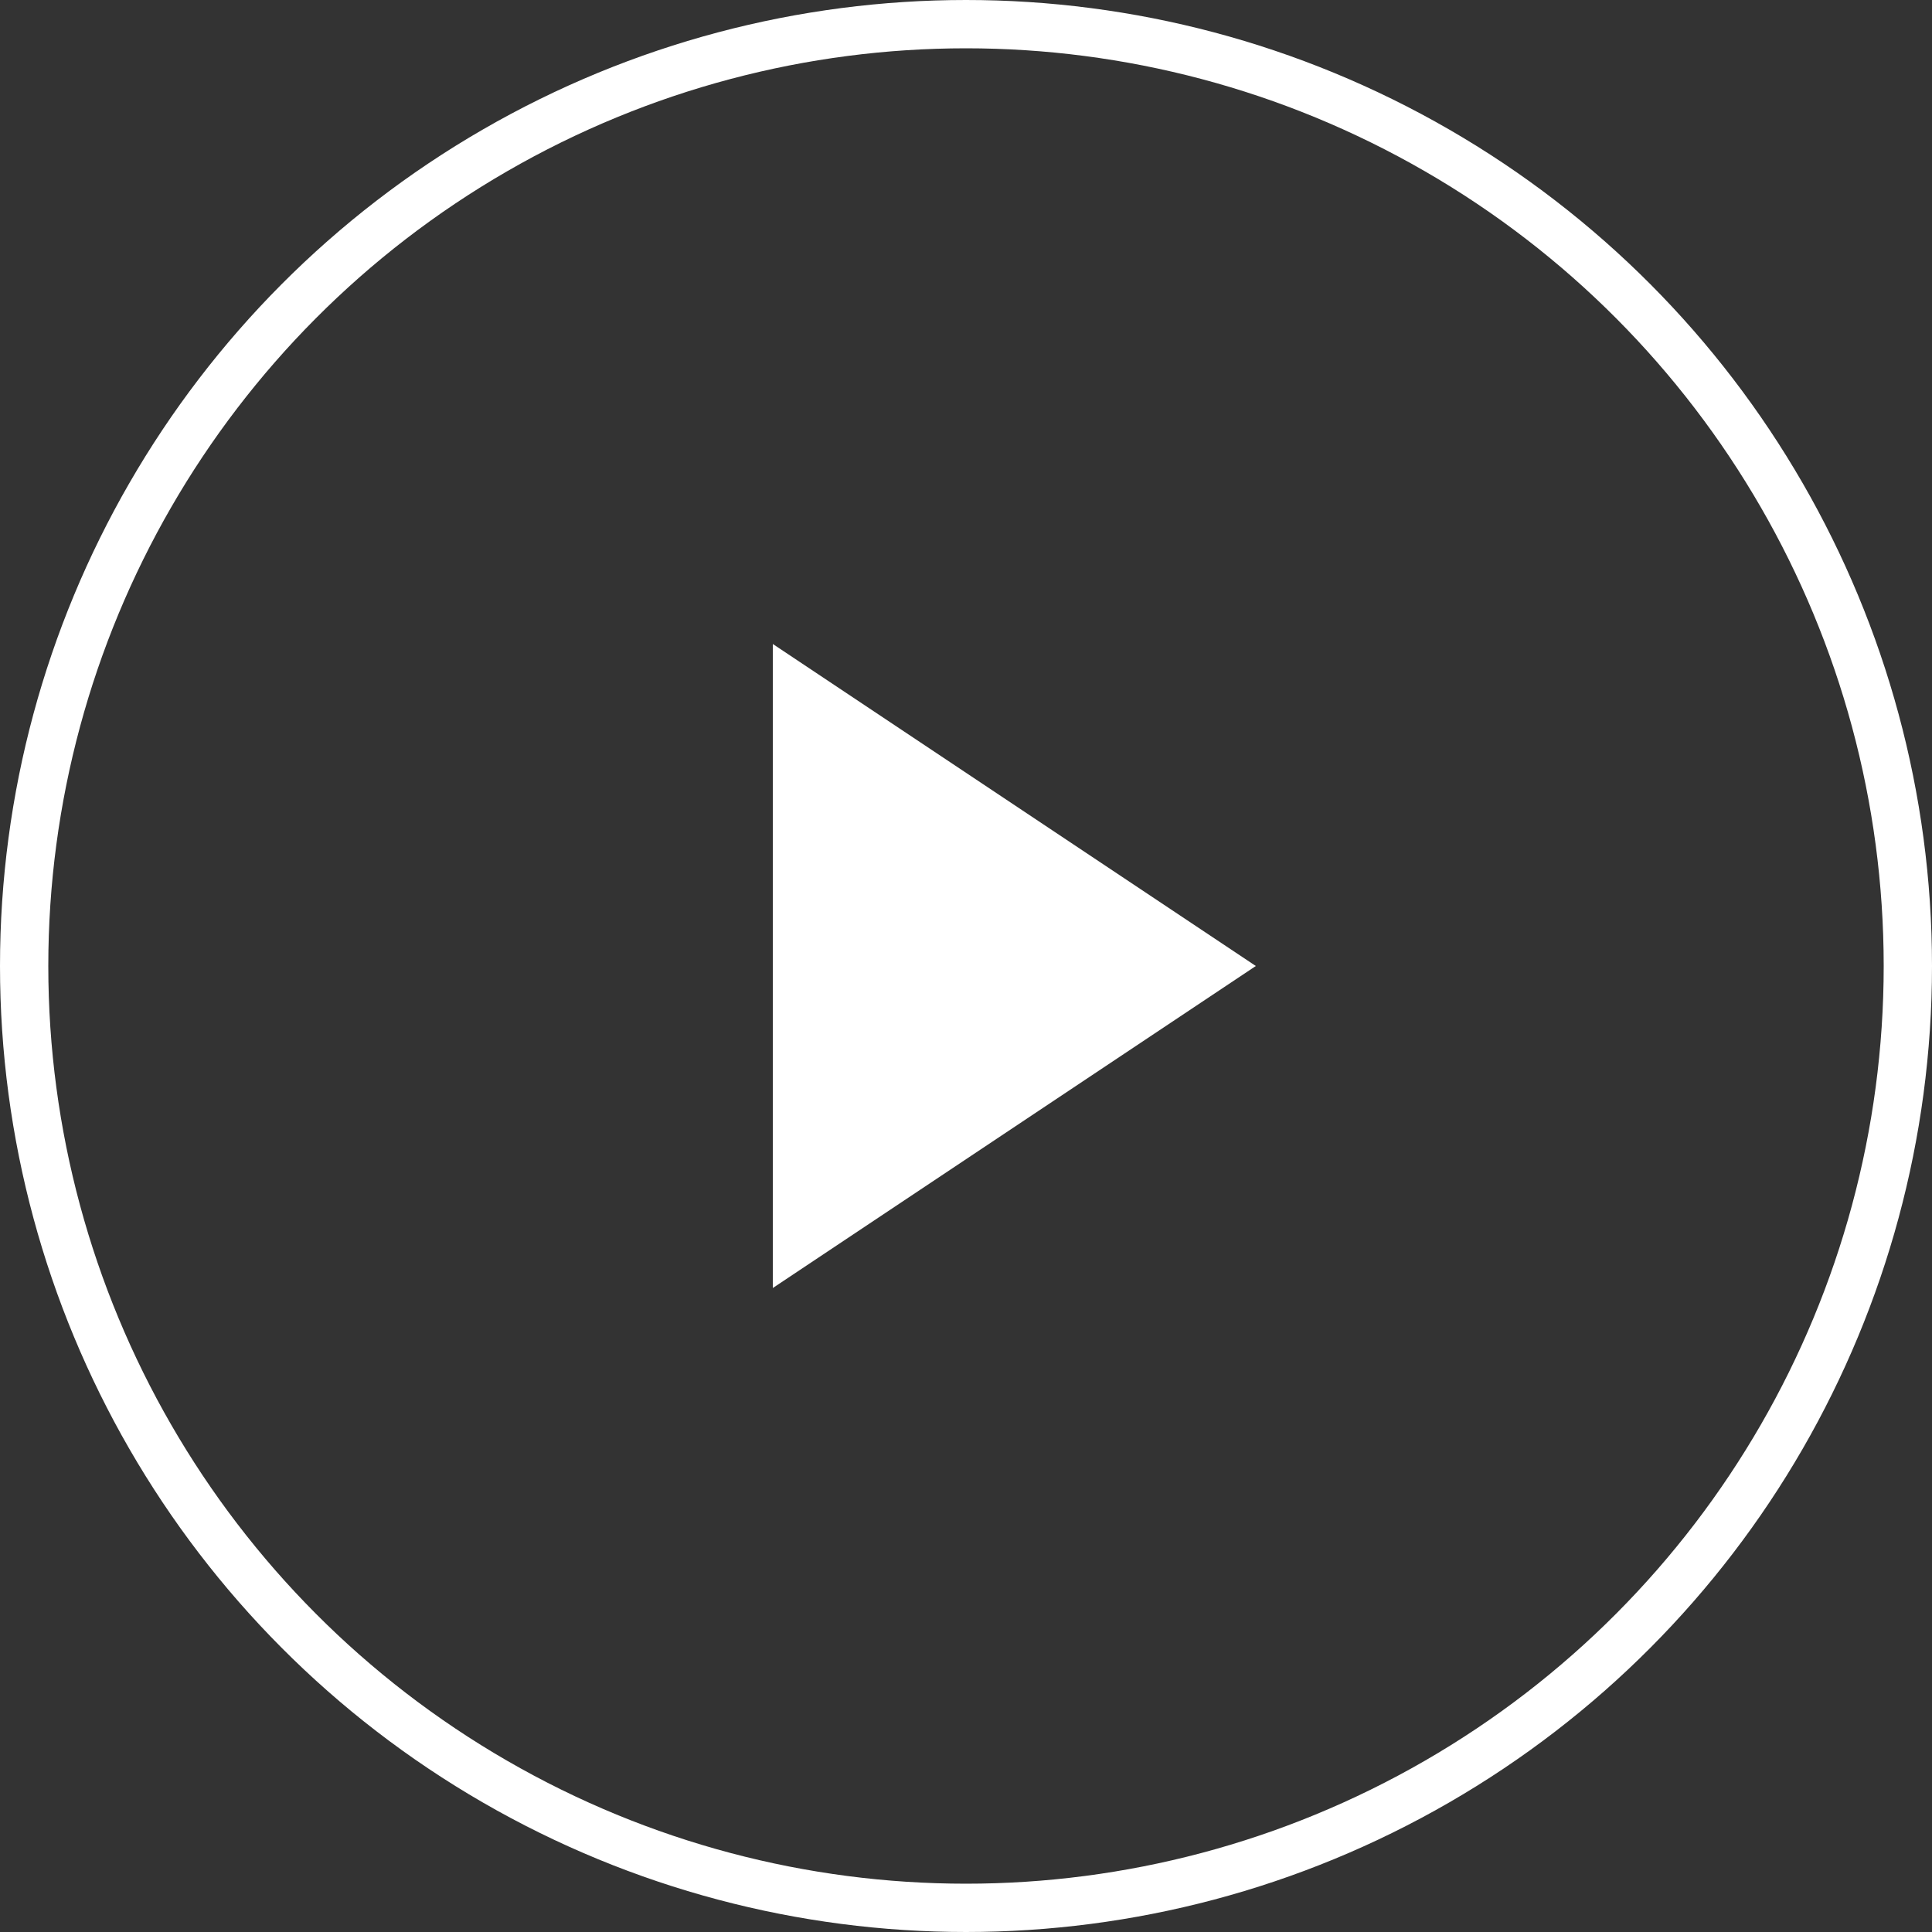
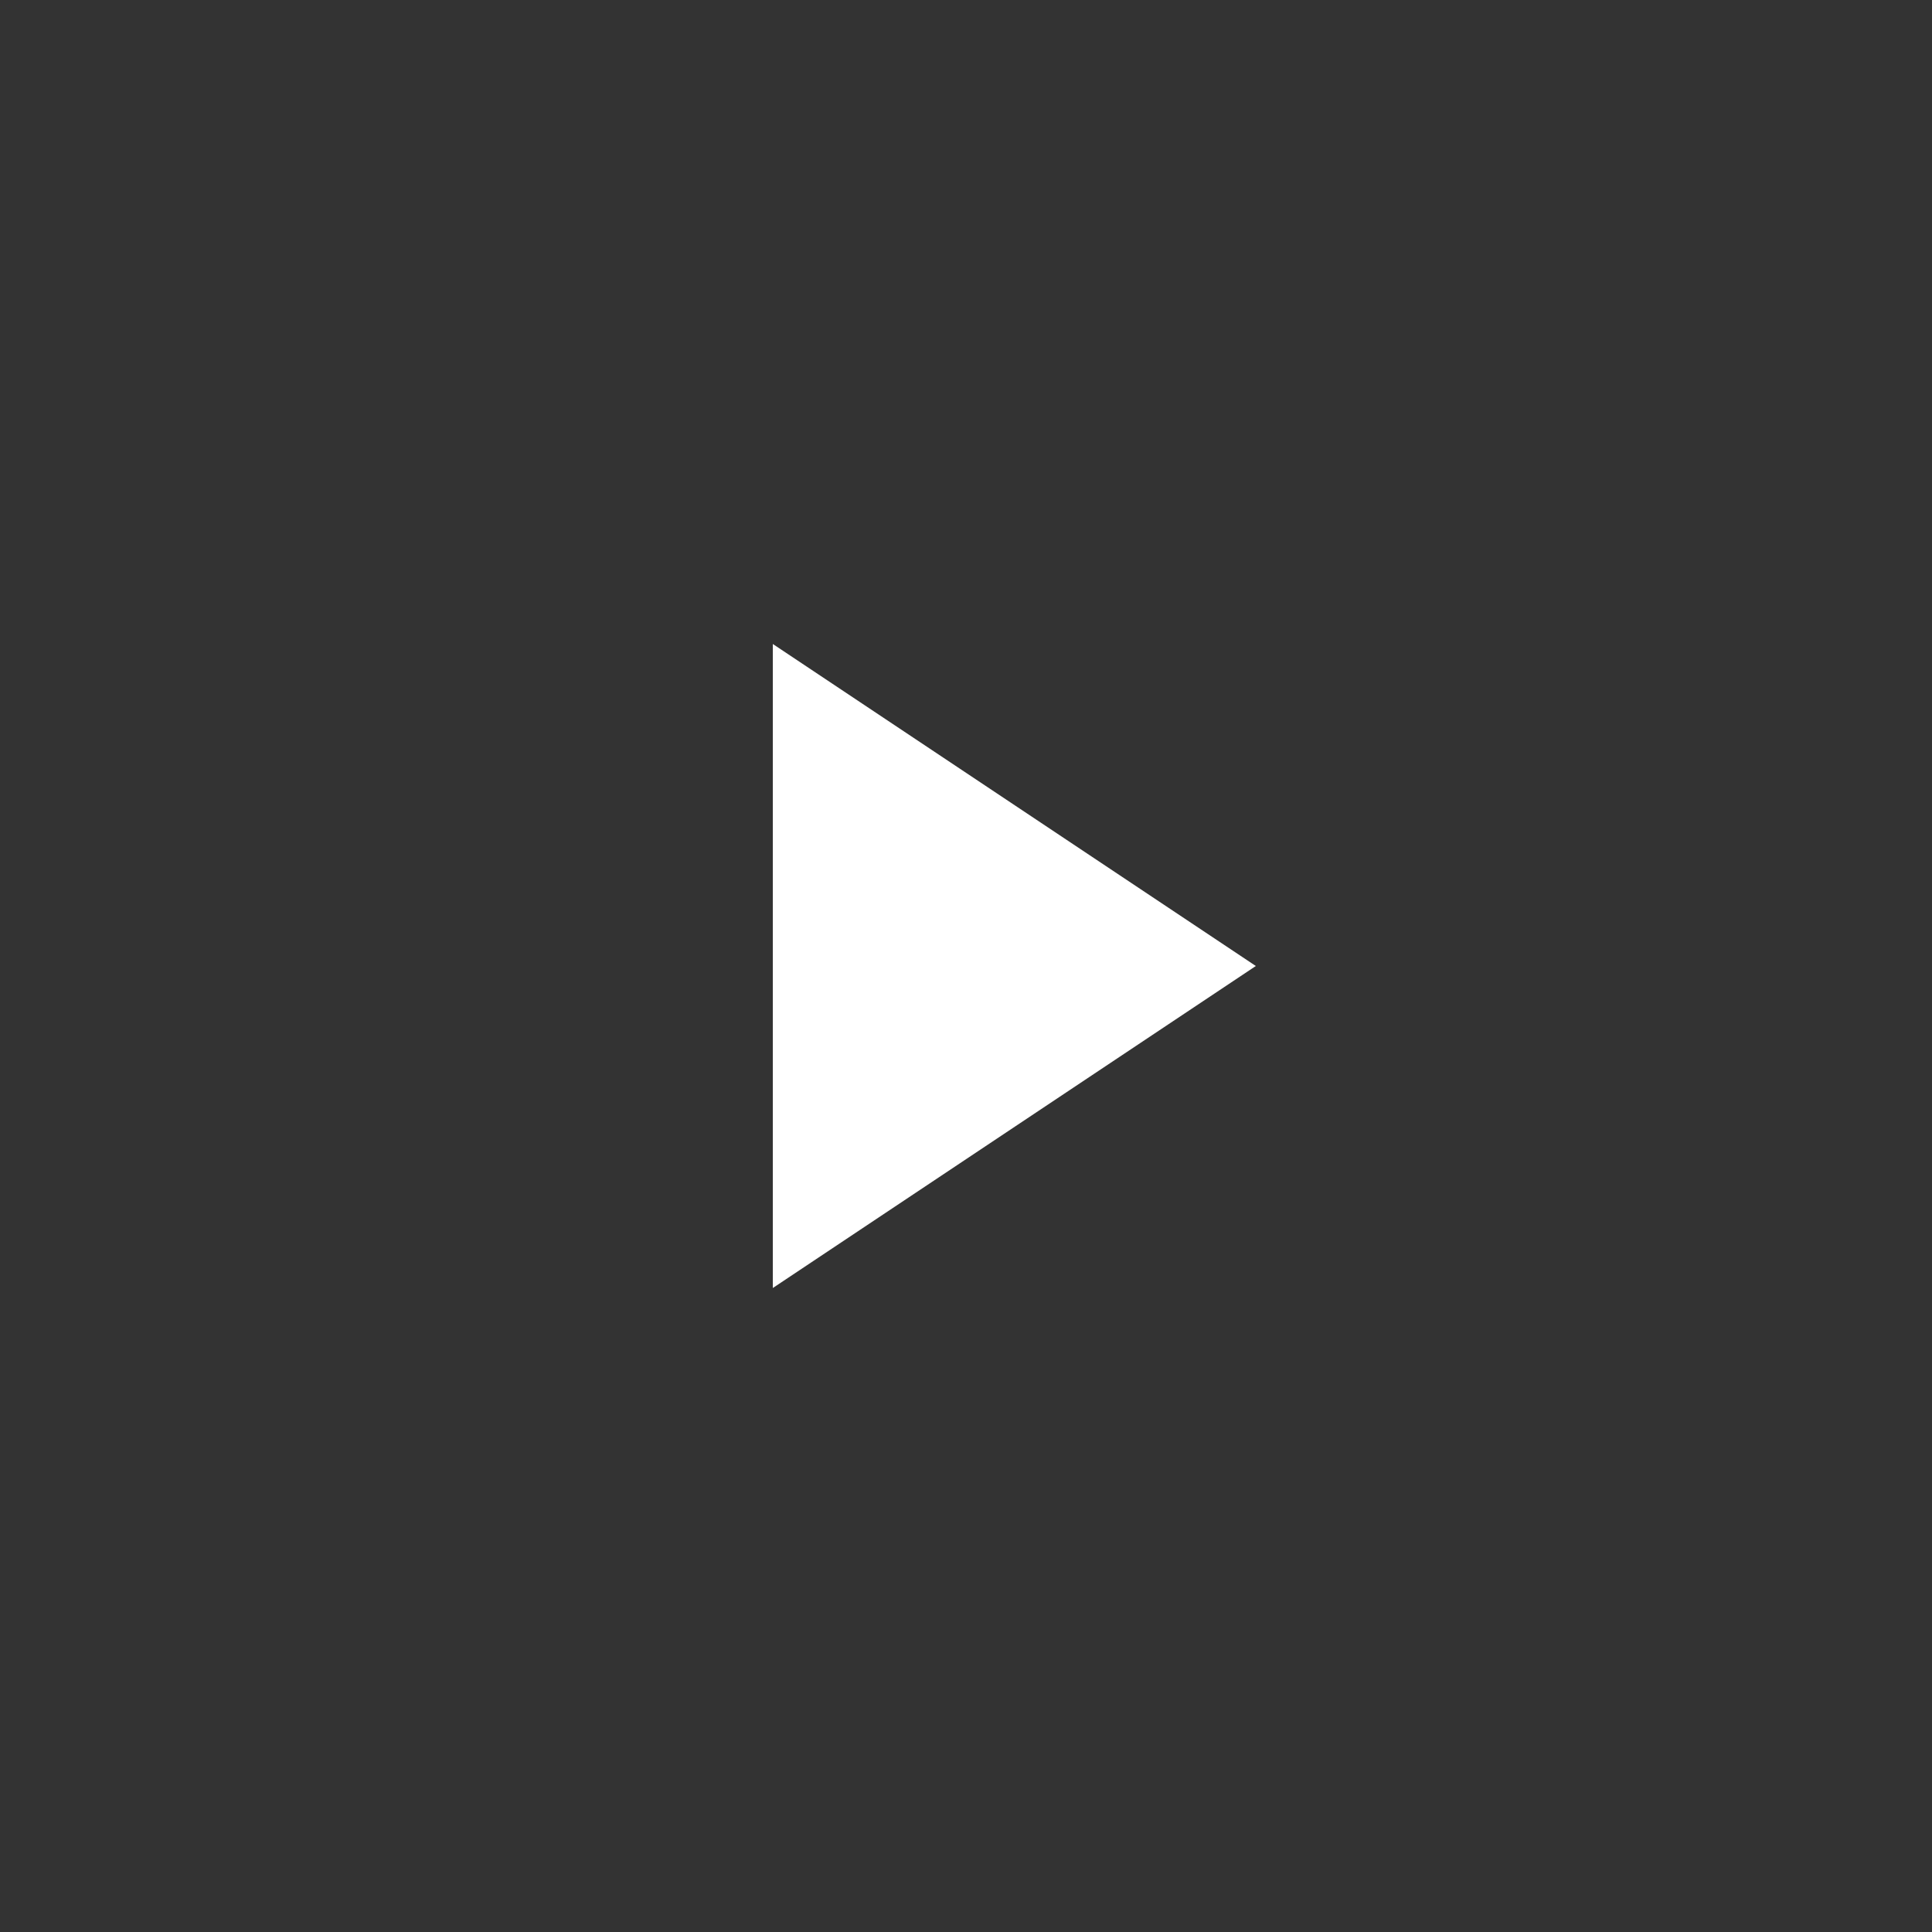
<svg xmlns="http://www.w3.org/2000/svg" width="120" height="120" viewBox="0 0 120 120" fill="none">
  <rect x="0" y="0" width="120" height="120" fill="#333333" stroke="none" />
-   <circle cx="60" cy="60" r="58.5" stroke="white" stroke-width="3" />
-   <path d="M78.001 60L48.001 80L48.001 40L78.001 60Z" fill="white" />
+   <path d="M78.001 60L48.001 80L48.001 40L78.001 60" fill="white" />
</svg>